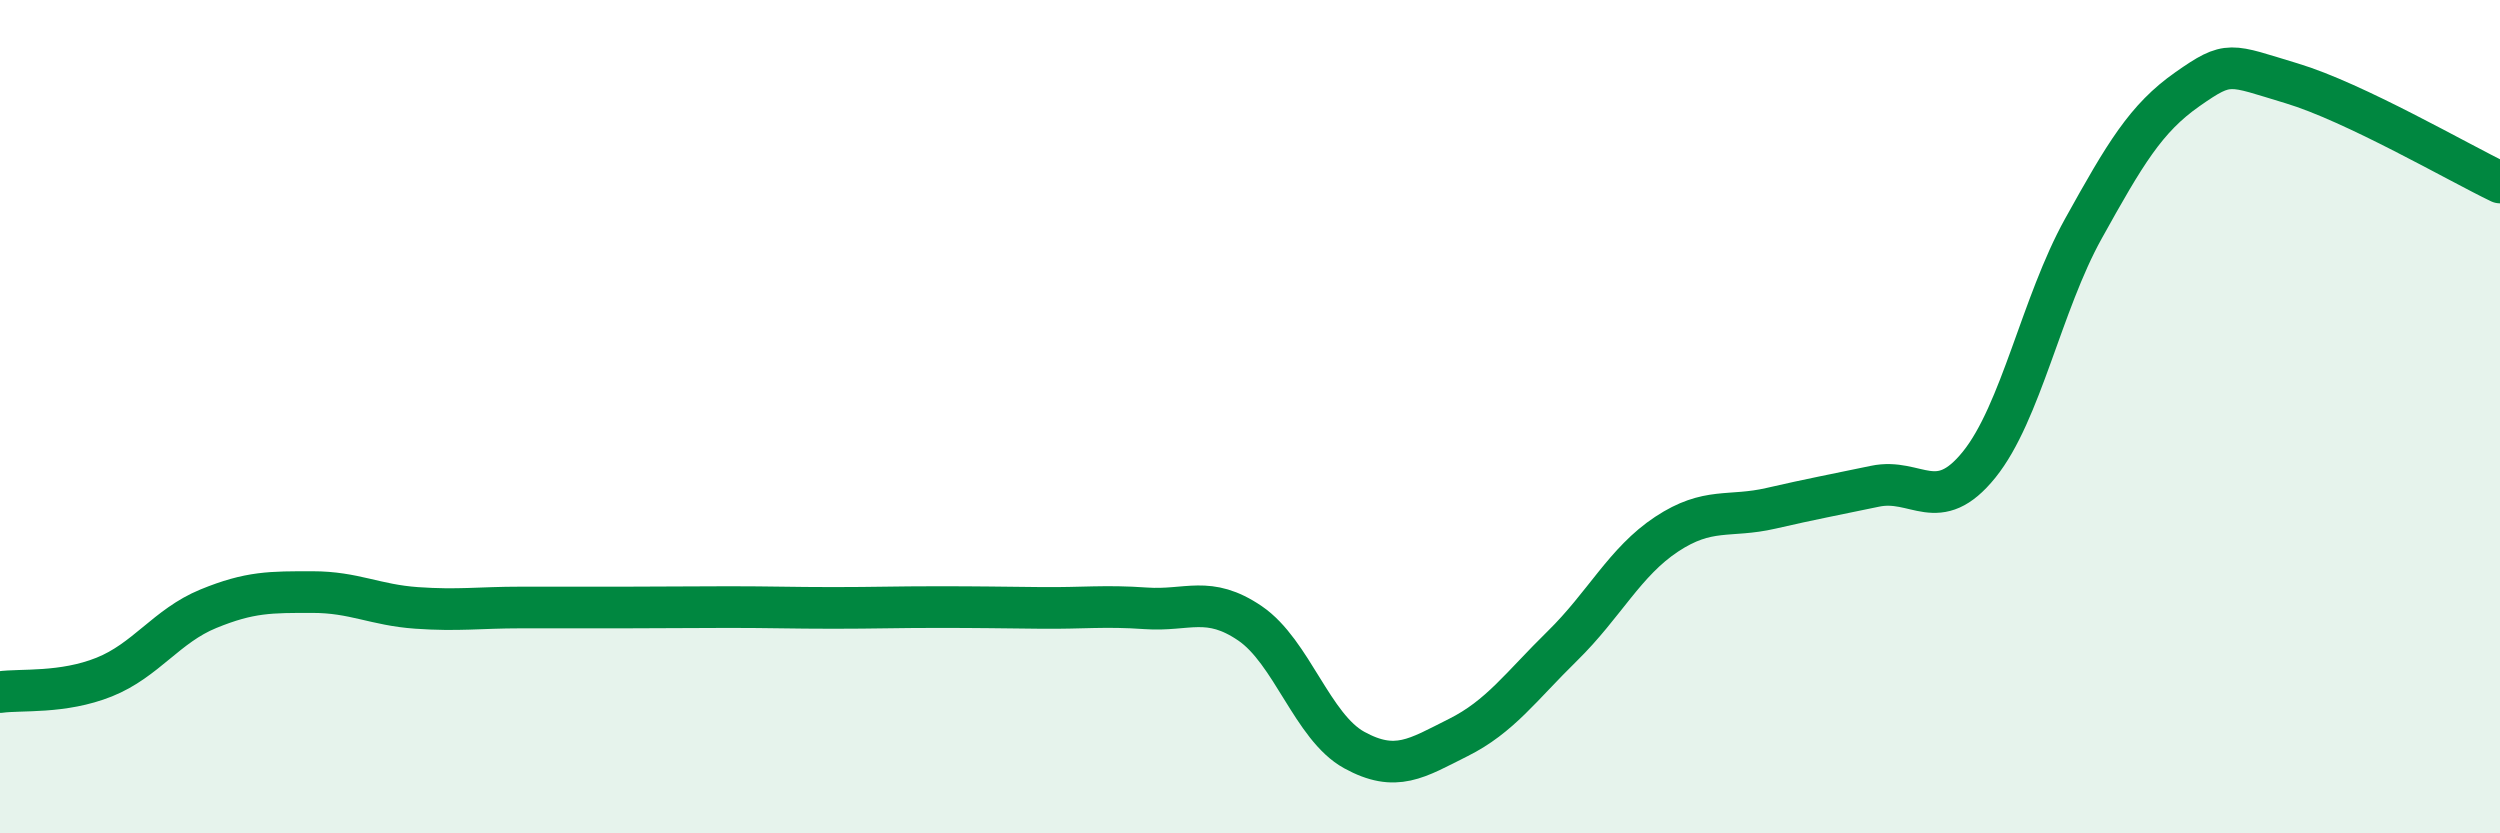
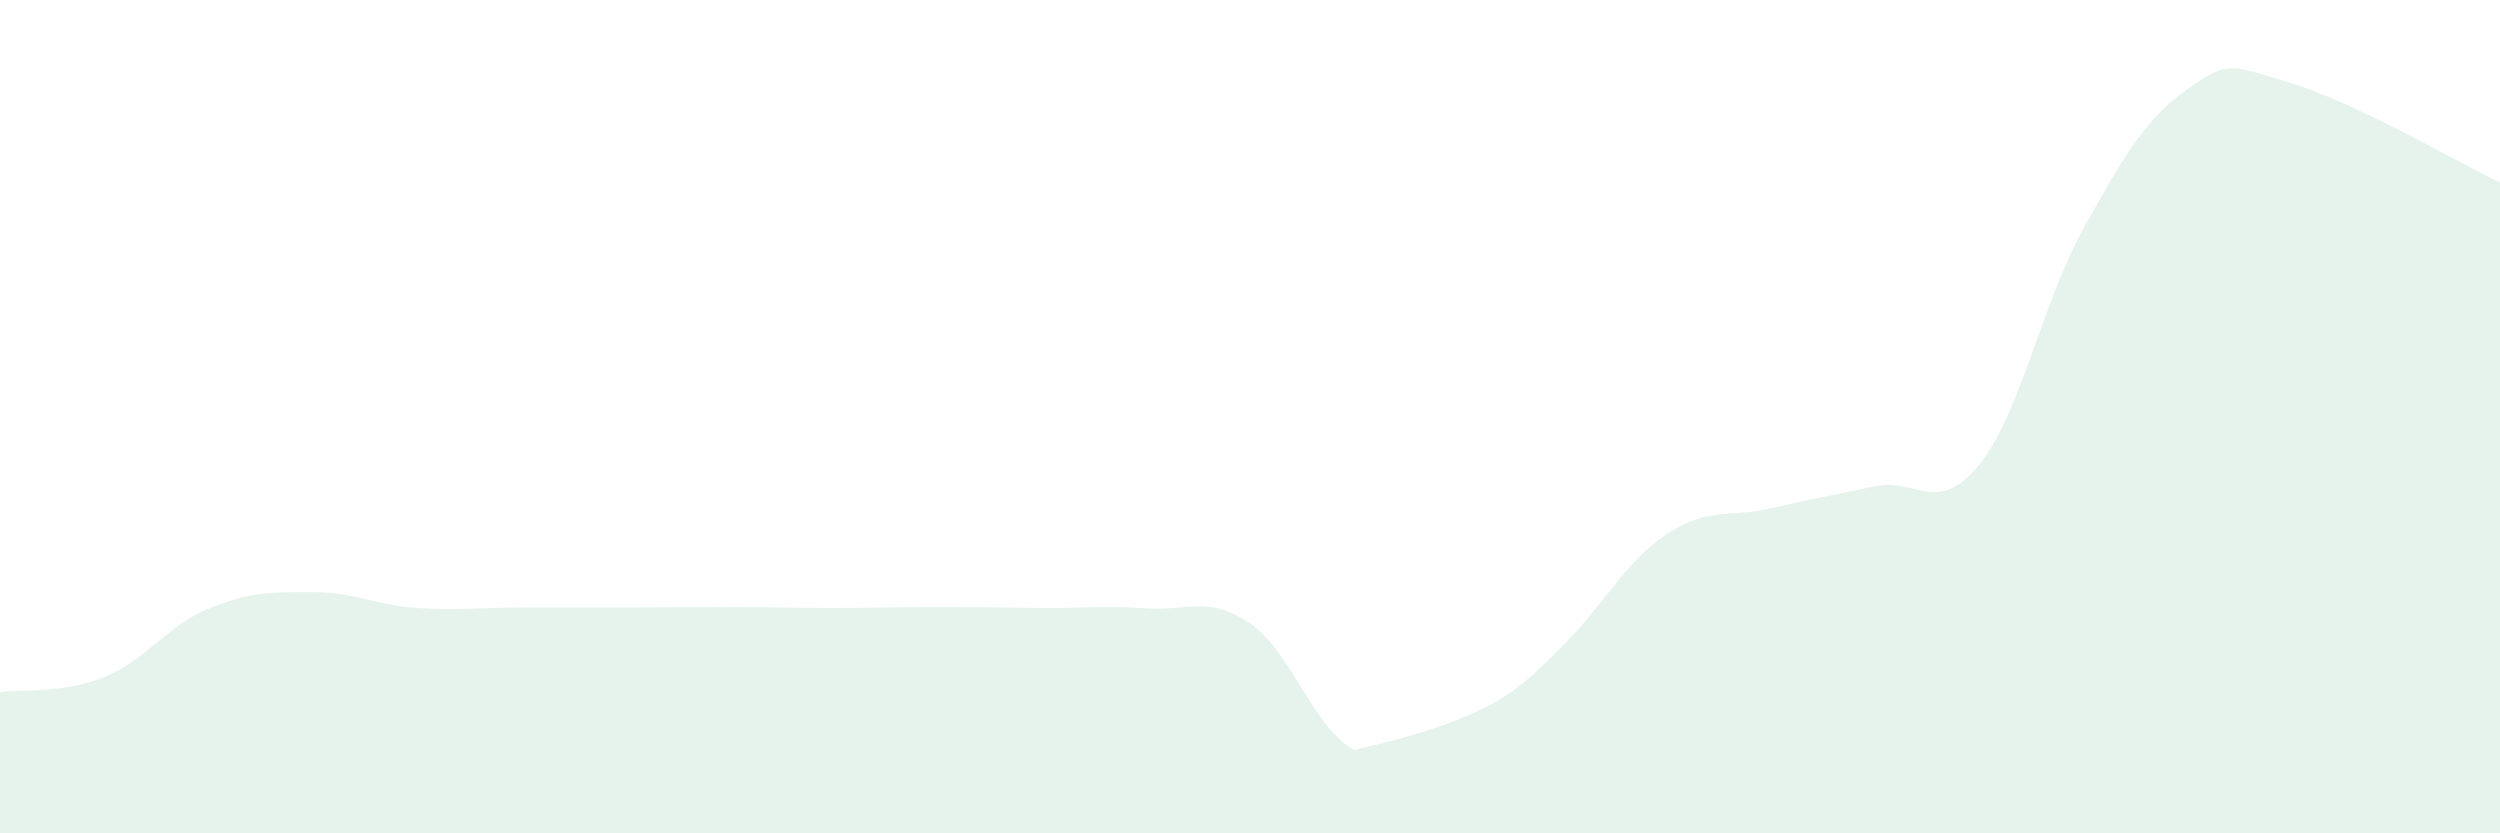
<svg xmlns="http://www.w3.org/2000/svg" width="60" height="20" viewBox="0 0 60 20">
-   <path d="M 0,16.61 C 0.5,16.54 1.5,16.65 2.5,16.25 C 3.5,15.85 4,15.02 5,14.61 C 6,14.2 6.5,14.21 7.5,14.21 C 8.5,14.21 9,14.52 10,14.59 C 11,14.66 11.5,14.58 12.5,14.58 C 13.5,14.58 14,14.58 15,14.58 C 16,14.58 16.5,14.57 17.5,14.57 C 18.5,14.57 19,14.59 20,14.59 C 21,14.59 21.5,14.57 22.5,14.57 C 23.5,14.57 24,14.58 25,14.59 C 26,14.6 26.5,14.53 27.5,14.6 C 28.5,14.67 29,14.28 30,14.96 C 31,15.64 31.5,17.45 32.5,18 C 33.5,18.55 34,18.2 35,17.7 C 36,17.2 36.5,16.48 37.5,15.5 C 38.5,14.52 39,13.48 40,12.82 C 41,12.16 41.5,12.43 42.5,12.2 C 43.5,11.97 44,11.88 45,11.67 C 46,11.46 46.5,12.39 47.5,11.15 C 48.5,9.91 49,7.29 50,5.49 C 51,3.69 51.5,2.84 52.5,2.14 C 53.5,1.44 53.5,1.55 55,2 C 56.5,2.45 59,3.9 60,4.38L60 20L0 20Z" fill="#008740" opacity="0.1" stroke-linecap="round" stroke-linejoin="round" />
-   <path d="M 0,16.61 C 0.5,16.54 1.5,16.65 2.5,16.25 C 3.5,15.85 4,15.02 5,14.61 C 6,14.2 6.5,14.21 7.5,14.21 C 8.5,14.21 9,14.52 10,14.59 C 11,14.66 11.5,14.58 12.5,14.58 C 13.5,14.58 14,14.58 15,14.58 C 16,14.58 16.5,14.57 17.5,14.57 C 18.5,14.57 19,14.59 20,14.59 C 21,14.59 21.5,14.57 22.5,14.57 C 23.5,14.57 24,14.58 25,14.59 C 26,14.6 26.5,14.53 27.5,14.6 C 28.5,14.67 29,14.28 30,14.96 C 31,15.64 31.5,17.45 32.5,18 C 33.5,18.55 34,18.2 35,17.7 C 36,17.2 36.5,16.48 37.5,15.5 C 38.5,14.52 39,13.48 40,12.82 C 41,12.16 41.5,12.43 42.5,12.2 C 43.5,11.97 44,11.88 45,11.67 C 46,11.46 46.5,12.39 47.5,11.15 C 48.5,9.91 49,7.29 50,5.49 C 51,3.69 51.5,2.84 52.5,2.14 C 53.5,1.44 53.5,1.55 55,2 C 56.5,2.45 59,3.9 60,4.38" stroke="#008740" stroke-width="1" fill="none" stroke-linecap="round" stroke-linejoin="round" />
+   <path d="M 0,16.61 C 0.5,16.54 1.5,16.65 2.5,16.25 C 3.5,15.85 4,15.02 5,14.61 C 6,14.2 6.5,14.21 7.5,14.21 C 8.5,14.21 9,14.52 10,14.59 C 11,14.66 11.5,14.58 12.5,14.58 C 13.5,14.58 14,14.58 15,14.58 C 16,14.58 16.5,14.57 17.5,14.57 C 18.5,14.57 19,14.59 20,14.59 C 21,14.59 21.5,14.57 22.5,14.57 C 23.5,14.57 24,14.58 25,14.59 C 26,14.6 26.5,14.53 27.5,14.6 C 28.5,14.67 29,14.28 30,14.96 C 31,15.64 31.5,17.45 32.5,18 C 36,17.2 36.5,16.48 37.5,15.5 C 38.5,14.52 39,13.48 40,12.82 C 41,12.16 41.5,12.43 42.5,12.2 C 43.5,11.97 44,11.88 45,11.67 C 46,11.46 46.5,12.39 47.5,11.15 C 48.5,9.91 49,7.29 50,5.49 C 51,3.69 51.5,2.84 52.5,2.14 C 53.5,1.44 53.5,1.55 55,2 C 56.5,2.45 59,3.9 60,4.38L60 20L0 20Z" fill="#008740" opacity="0.1" stroke-linecap="round" stroke-linejoin="round" />
</svg>